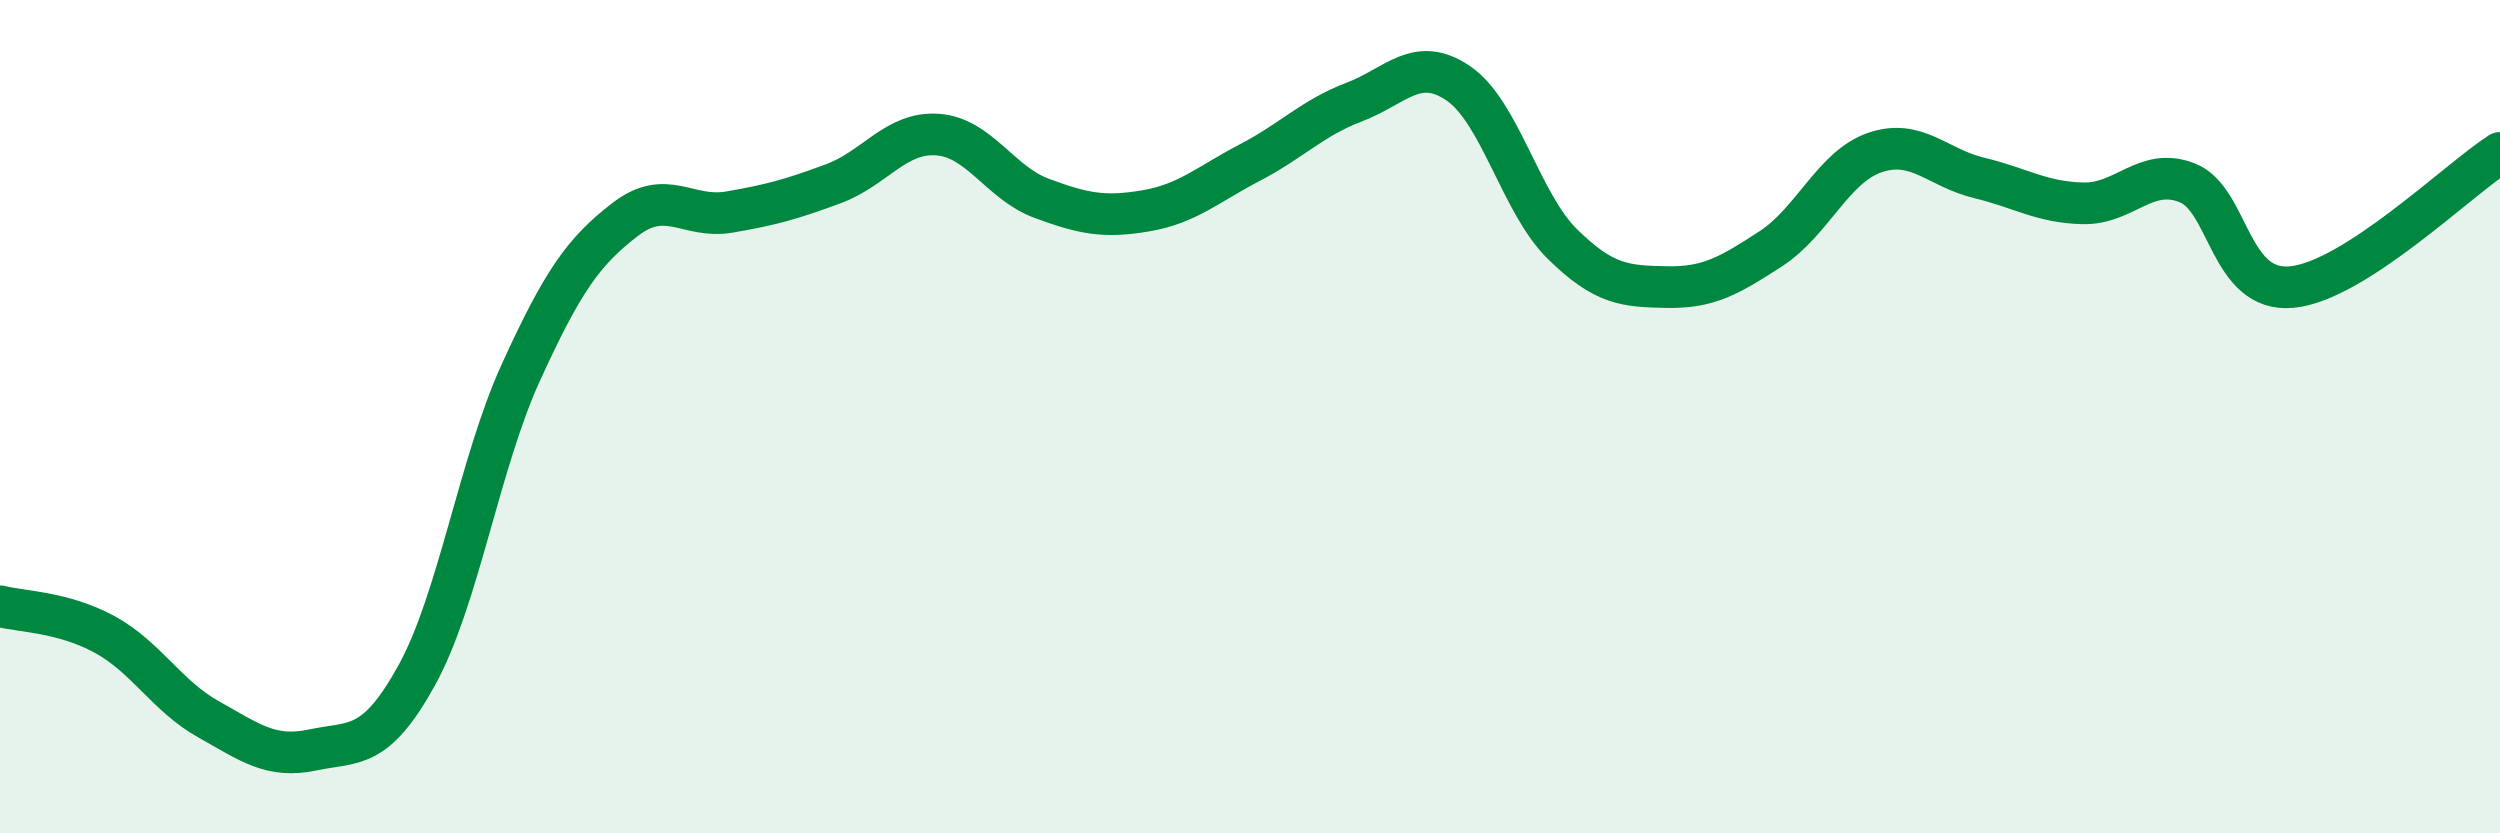
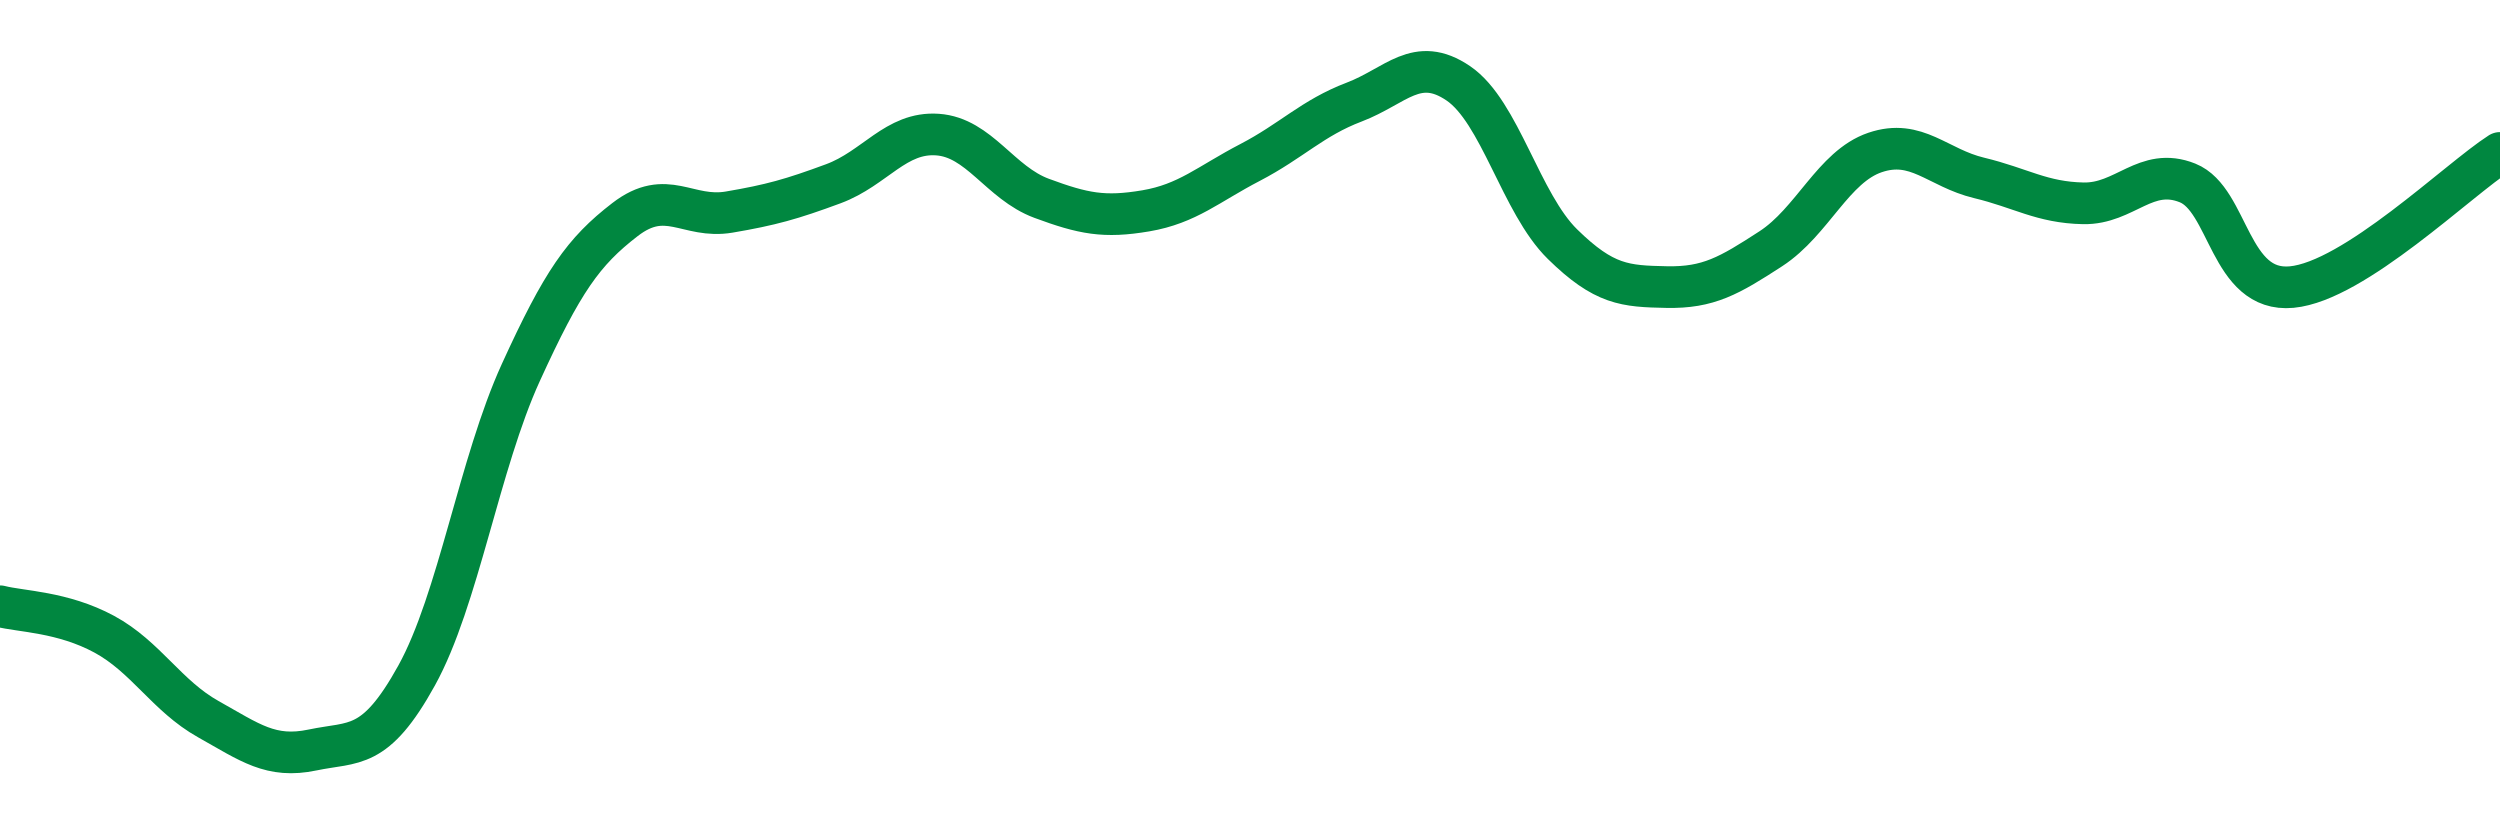
<svg xmlns="http://www.w3.org/2000/svg" width="60" height="20" viewBox="0 0 60 20">
-   <path d="M 0,14.55 C 0.5,14.68 1.5,14.68 2.5,15.22 C 3.5,15.76 4,16.7 5,17.26 C 6,17.82 6.5,18.21 7.5,18 C 8.5,17.79 9,18.02 10,16.21 C 11,14.4 11.5,11.13 12.5,8.94 C 13.5,6.75 14,6.04 15,5.27 C 16,4.5 16.5,5.26 17.5,5.09 C 18.5,4.92 19,4.78 20,4.41 C 21,4.04 21.5,3.16 22.5,3.23 C 23.5,3.3 24,4.39 25,4.76 C 26,5.13 26.5,5.23 27.5,5.06 C 28.5,4.89 29,4.42 30,3.9 C 31,3.38 31.5,2.83 32.5,2.45 C 33.5,2.07 34,1.32 35,2 C 36,2.68 36.5,4.88 37.5,5.86 C 38.5,6.84 39,6.87 40,6.89 C 41,6.91 41.5,6.62 42.5,5.97 C 43.5,5.32 44,4 45,3.66 C 46,3.32 46.5,4.03 47.5,4.27 C 48.5,4.51 49,4.86 50,4.88 C 51,4.9 51.5,3.99 52.5,4.39 C 53.5,4.79 53.5,7.03 55,6.89 C 56.5,6.75 59,4.31 60,3.67L60 20L0 20Z" fill="#008740" opacity="0.1" stroke-linecap="round" stroke-linejoin="round" />
  <path d="M 0,14.55 C 0.5,14.68 1.5,14.68 2.5,15.22 C 3.5,15.76 4,16.7 5,17.26 C 6,17.82 6.5,18.21 7.5,18 C 8.5,17.79 9,18.02 10,16.21 C 11,14.4 11.5,11.13 12.5,8.94 C 13.5,6.75 14,6.04 15,5.27 C 16,4.5 16.5,5.26 17.5,5.09 C 18.5,4.92 19,4.78 20,4.41 C 21,4.04 21.5,3.16 22.5,3.23 C 23.5,3.3 24,4.39 25,4.76 C 26,5.13 26.5,5.23 27.5,5.06 C 28.5,4.89 29,4.42 30,3.9 C 31,3.38 31.5,2.83 32.5,2.45 C 33.5,2.07 34,1.32 35,2 C 36,2.68 36.5,4.88 37.5,5.86 C 38.5,6.84 39,6.87 40,6.89 C 41,6.91 41.5,6.62 42.5,5.97 C 43.5,5.32 44,4 45,3.66 C 46,3.32 46.5,4.03 47.5,4.27 C 48.5,4.51 49,4.86 50,4.88 C 51,4.9 51.5,3.99 52.5,4.39 C 53.5,4.79 53.5,7.03 55,6.89 C 56.5,6.75 59,4.31 60,3.67" stroke="#008740" stroke-width="1" fill="none" stroke-linecap="round" stroke-linejoin="round" />
</svg>